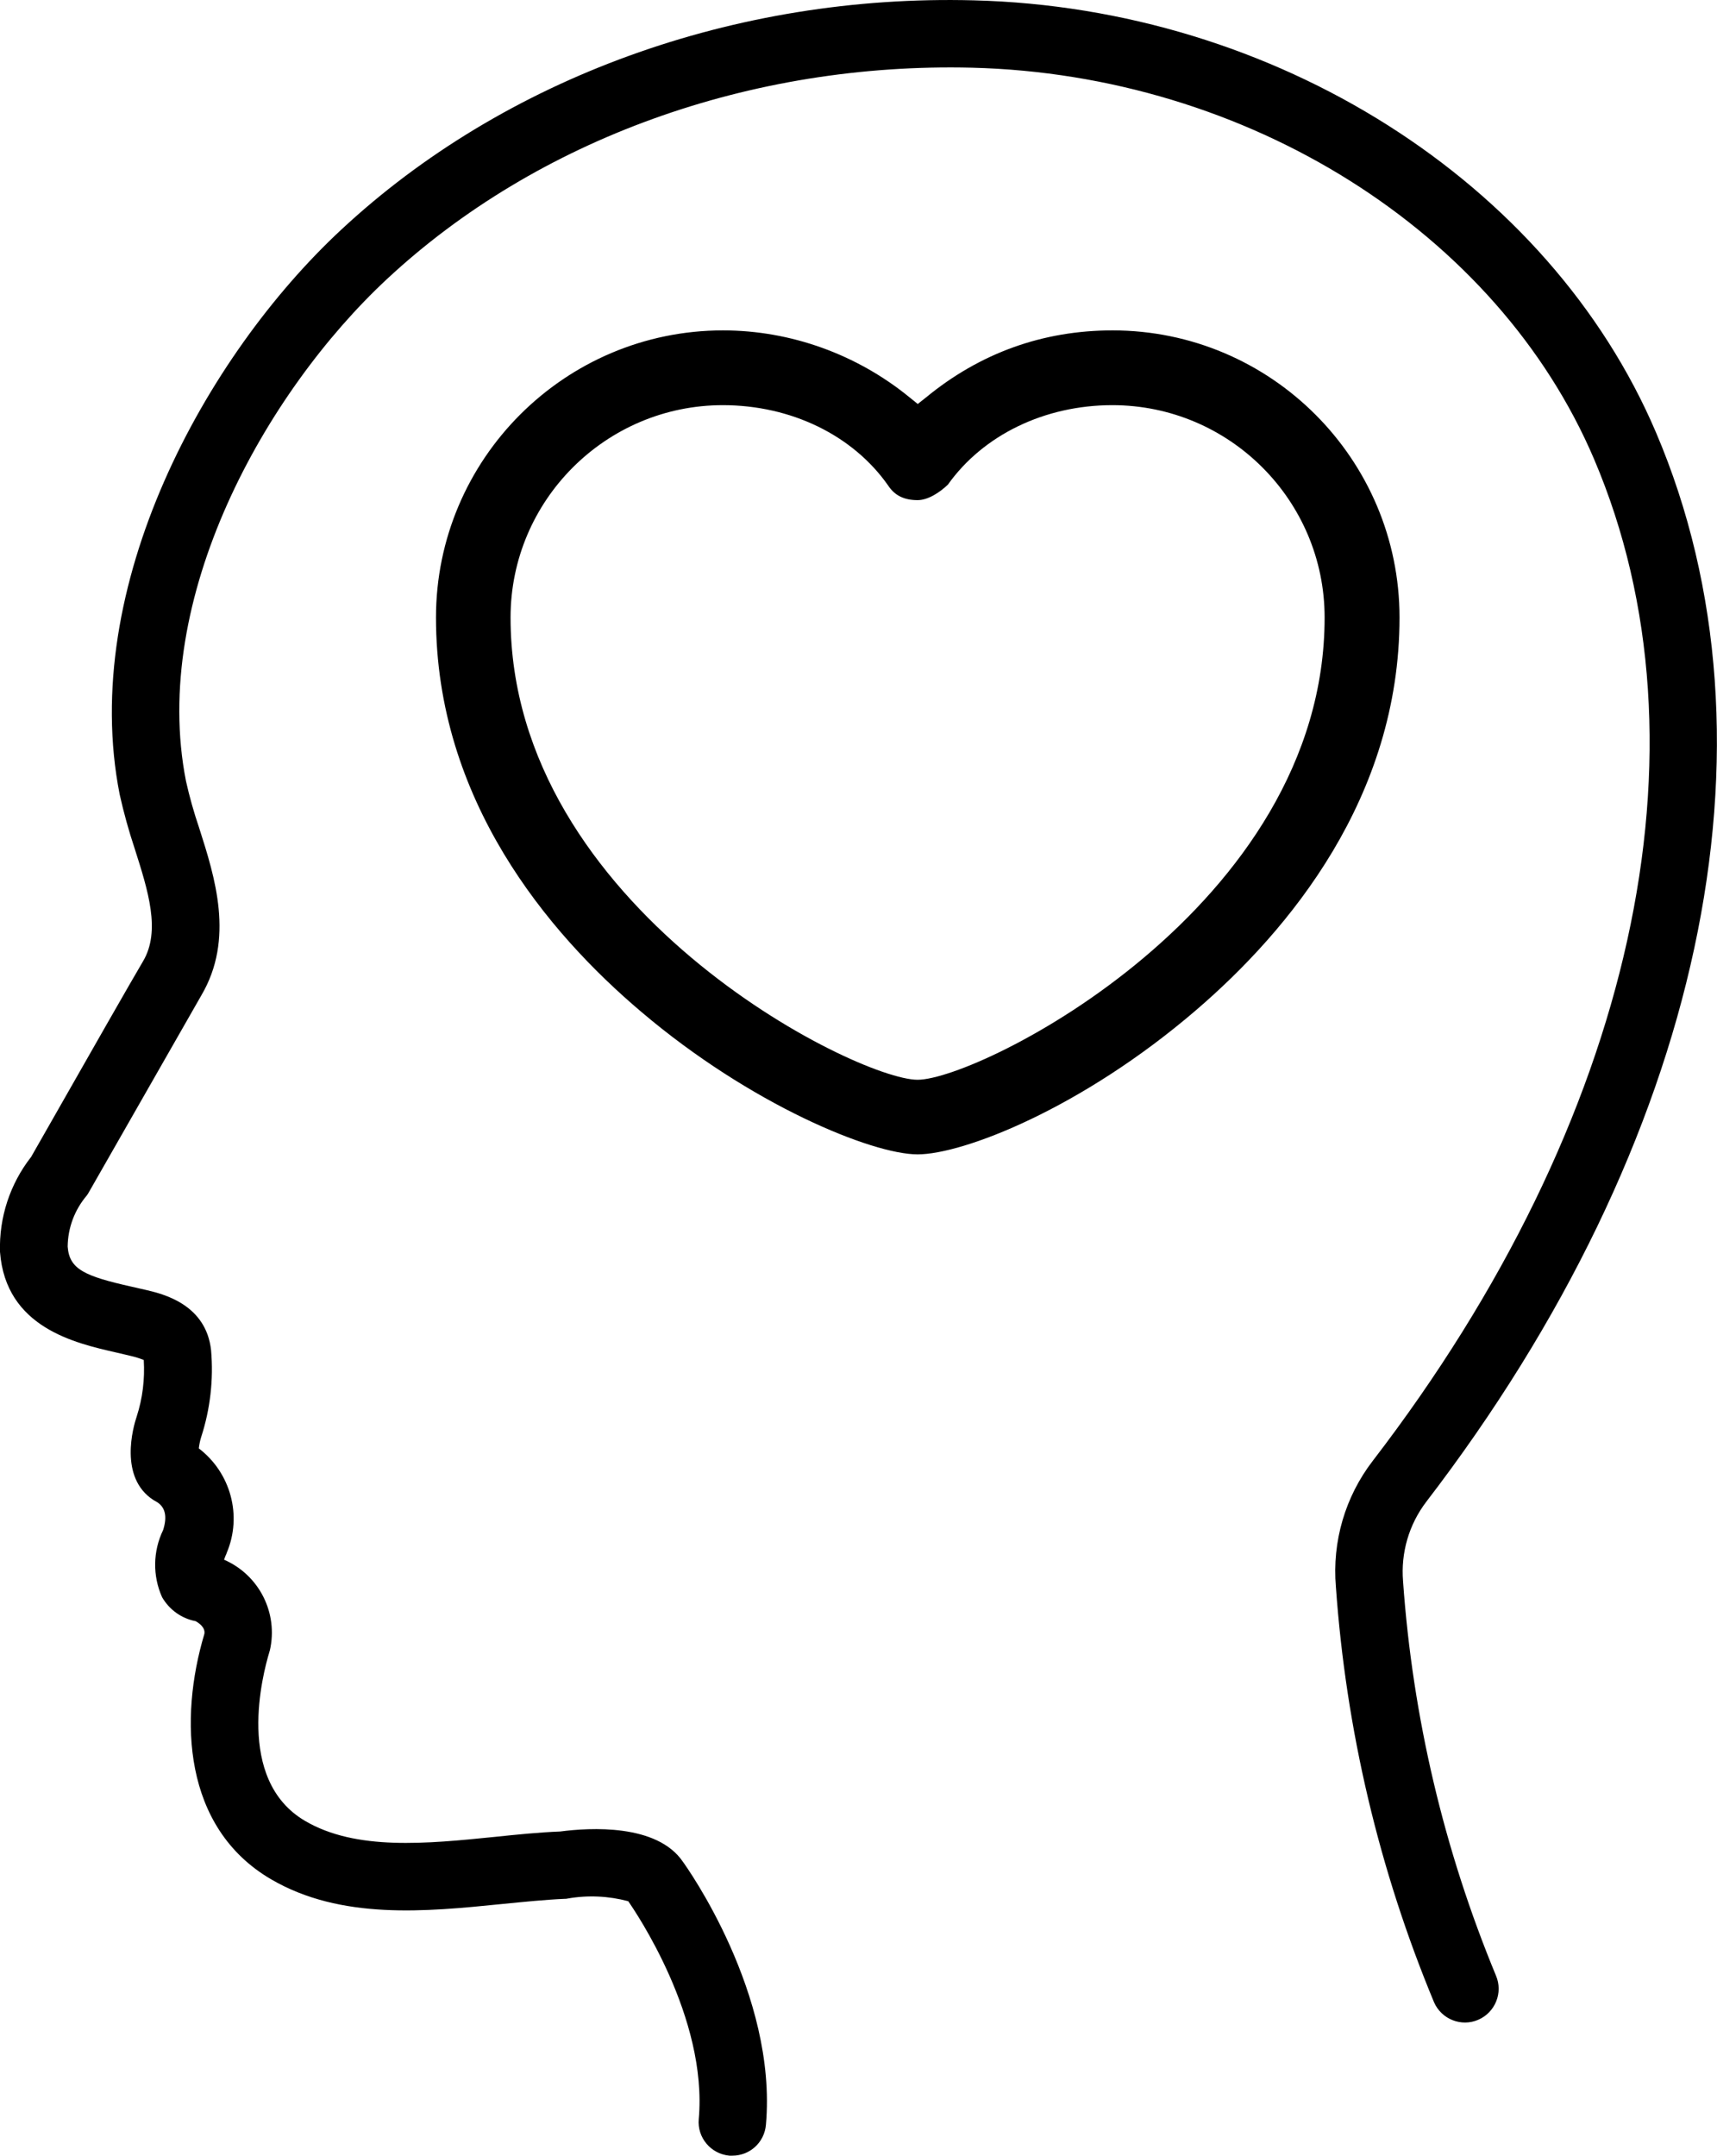
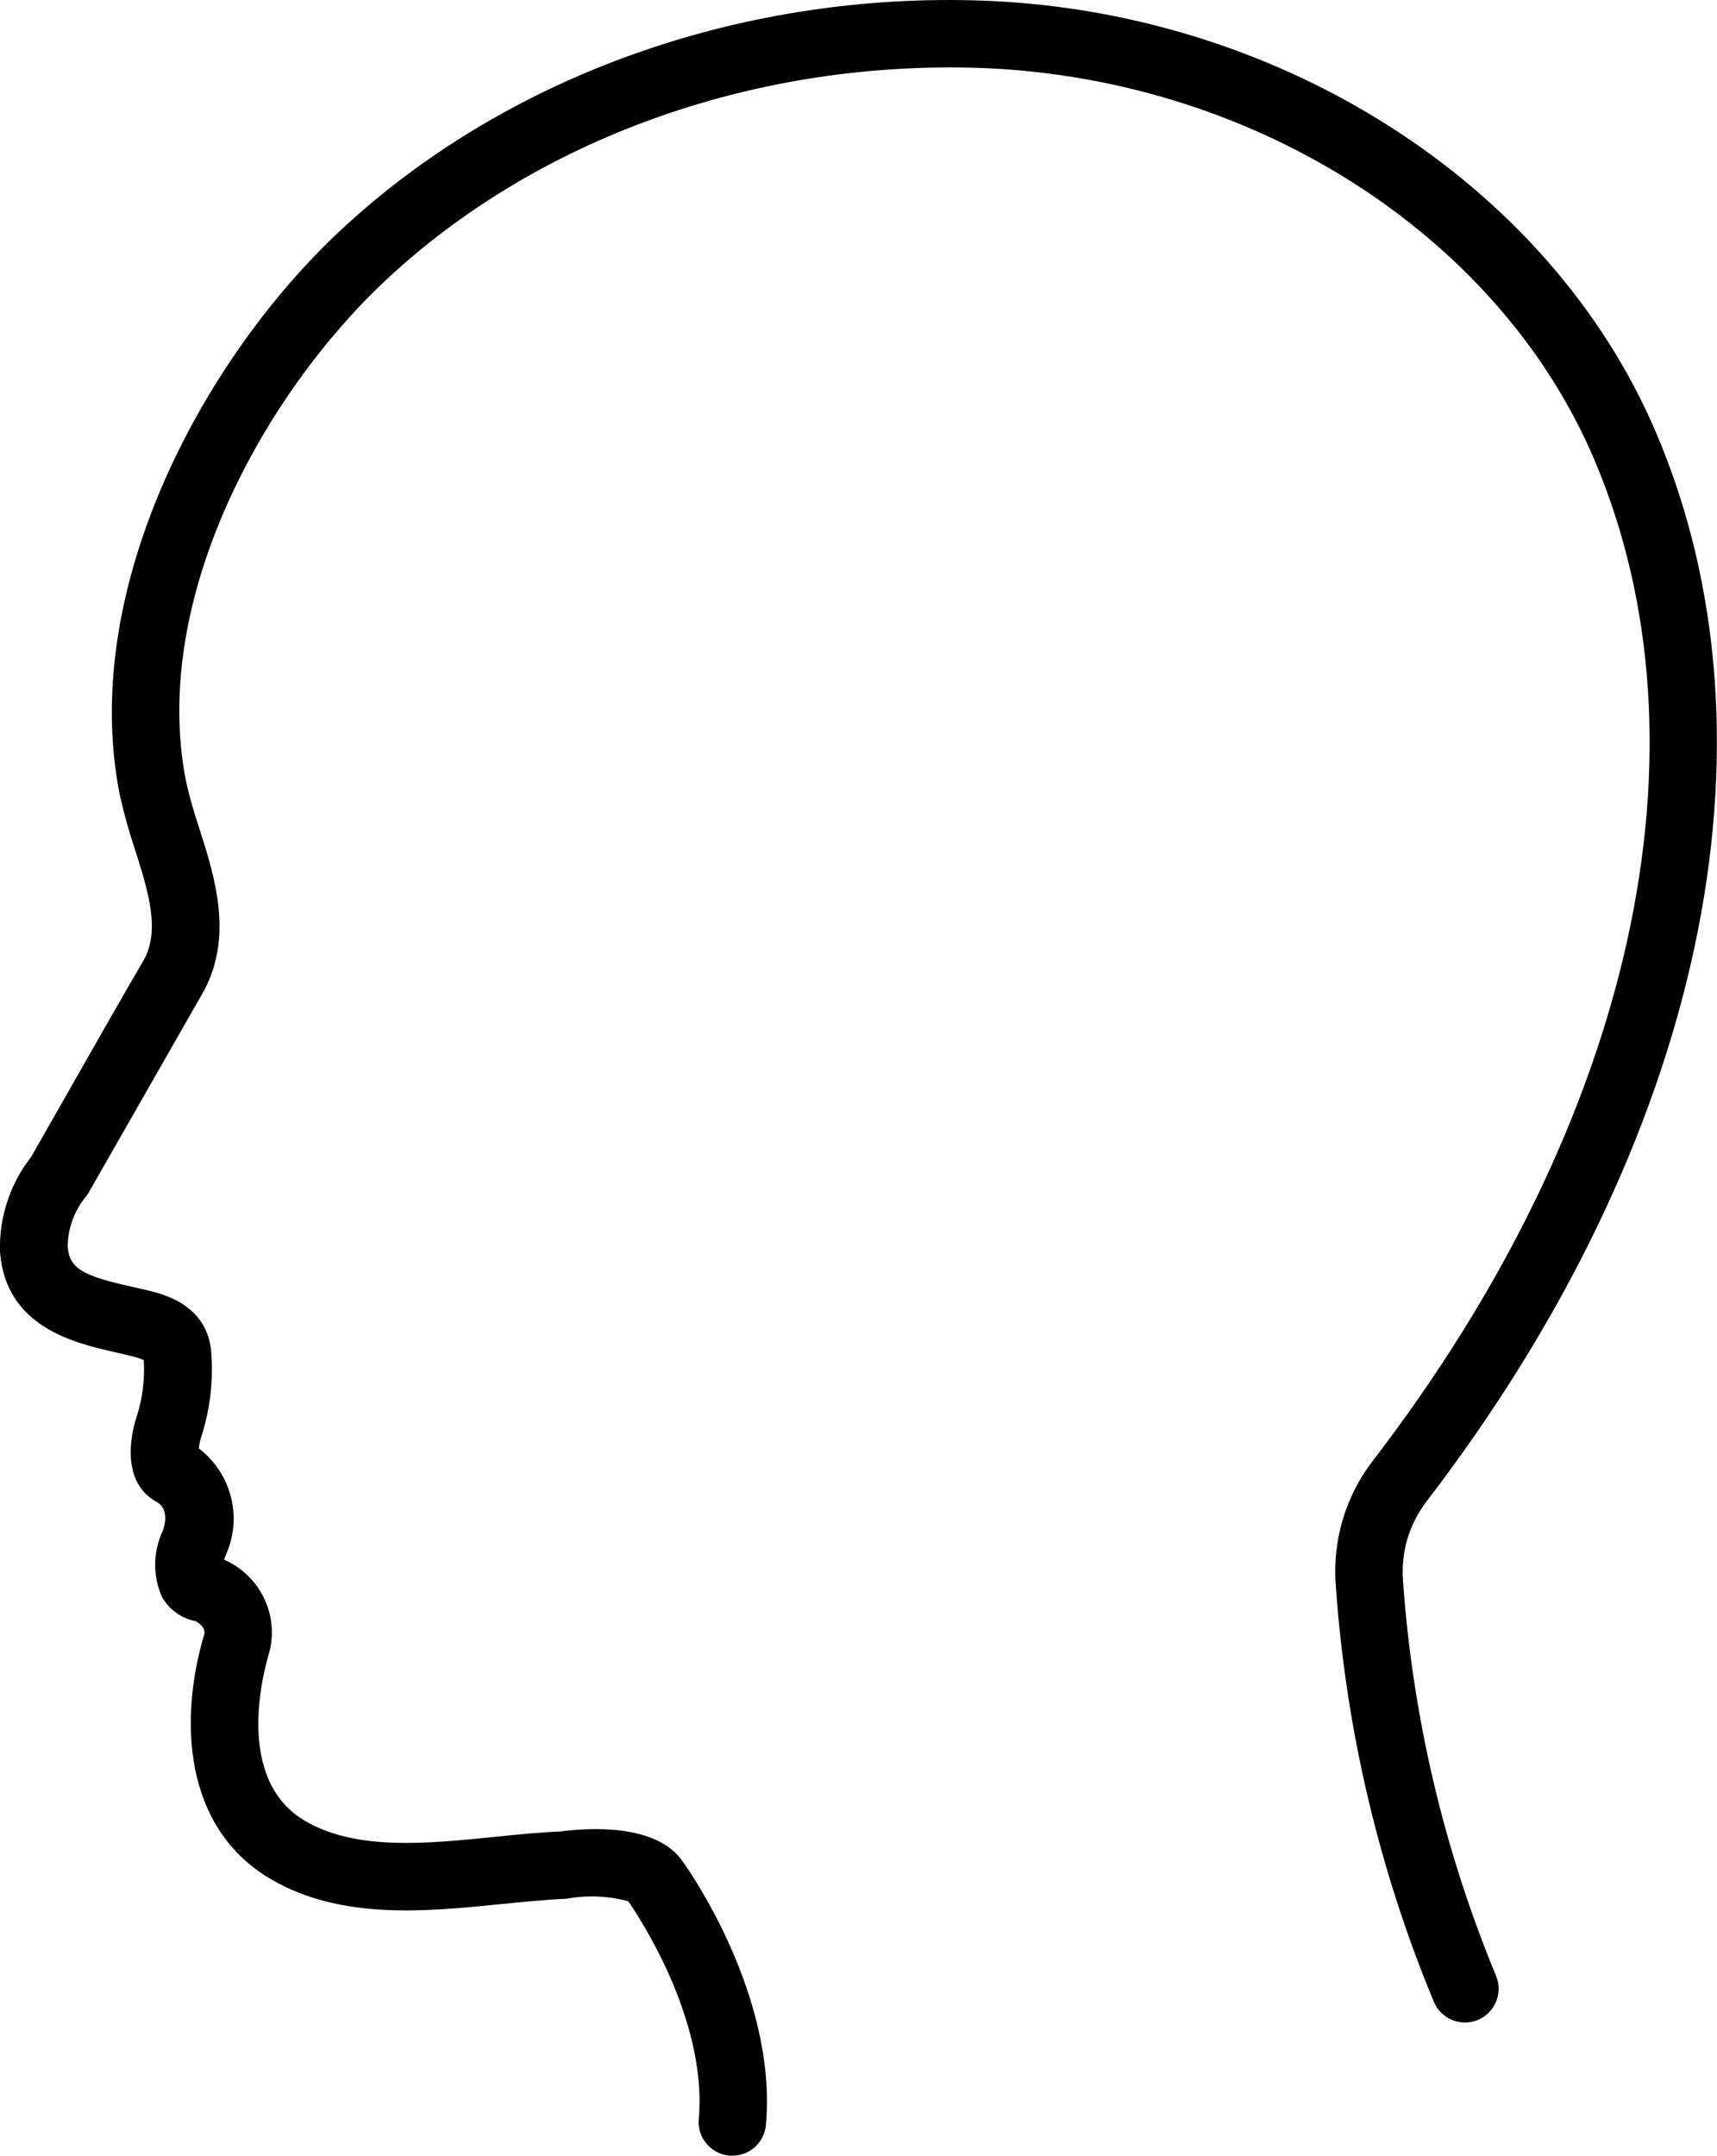
<svg xmlns="http://www.w3.org/2000/svg" id="Layer_2" data-name="Layer 2" viewBox="0 0 102 128.01">
  <g id="Layer_2-2" data-name="Layer 2">
    <g id="Layer_1-2" data-name="Layer 1-2">
      <path d="M83.35,93.9c-.14-1.69.35-3.37,1.38-4.72,16.39-21.35,21.5-45.08,13.65-63.49C92.03,10.79,75.74.47,57.84.02c-14.17-.37-27.9,4.61-37.59,13.64-8.04,7.48-15.58,21.17-13.14,33.52.24,1.08.54,2.16.89,3.21.8,2.51,1.56,4.89.5,6.69-.71,1.2-2.92,5.07-6.65,11.62-1.26,1.61-1.91,3.6-1.85,5.64.34,4.5,4.46,5.42,6.92,5.98.29.07.57.13.85.2.26.06.52.14.77.24.07,1.14-.07,2.28-.42,3.36-.2.59-1.08,3.62,1,4.96.05.03.1.06.16.09.54.31.67.88.41,1.69-.61,1.26-.63,2.72-.06,3.99.43.74,1.15,1.26,1.99,1.42.22.12.59.39.52.76-1.51,5.04-1.27,11.5,3.95,14.56,4.16,2.44,9.23,1.93,13.7,1.48,1.33-.13,2.58-.26,3.74-.31.07,0,.13,0,.2-.02,1.2-.21,2.42-.15,3.59.16.41.59,4.73,6.9,4.19,12.94-.1,1.1.72,2.07,1.82,2.17h.18c1.04,0,1.9-.79,1.99-1.83.69-7.78-4.74-15.36-4.93-15.62-1.54-2.27-5.53-2.03-7.29-1.8-1.26.05-2.54.18-3.89.32-4.05.41-8.24.83-11.27-.95-4.18-2.45-2.5-8.77-2.12-10.02,0-.03.02-.07.03-.1.51-2.22-.63-4.48-2.72-5.39.03-.08.06-.17.09-.24.03-.05.05-.11.07-.17.93-2.2.24-4.75-1.66-6.2.03-.23.07-.45.14-.67.54-1.66.74-3.41.59-5.15-.29-2.72-2.83-3.34-3.79-3.57-.3-.07-.61-.14-.92-.21-2.82-.63-3.71-1.04-3.81-2.38.01-1.11.41-2.18,1.13-3.03.05-.07.1-.14.14-.22,0,0,6.62-11.58,6.67-11.67,1.98-3.36.81-7.01-.13-9.95-.31-.91-.57-1.83-.78-2.77-2.14-10.85,4.69-23.07,11.94-29.82C31.92,8.26,44.61,3.7,57.74,4.02c16.36.41,31.21,9.75,36.96,23.25,7.27,17.06,2.36,39.3-13.15,59.48-1.64,2.13-2.42,4.8-2.19,7.48.6,8.48,2.56,16.81,5.83,24.67.44,1.01,1.62,1.48,2.63,1.04,1.01-.44,1.48-1.61,1.05-2.62-3.09-7.46-4.95-15.36-5.52-23.41h0Z" />
-       <path d="M66.09,19.62c-4.13,0-7.87,1.34-11.09,3.99l-.48.38-.47-.38c-3.14-2.57-7.08-3.99-11.1-3.99-9.4,0-17.05,7.65-17.05,17.05,0,10.81,6.63,18.71,12.2,23.42,6.5,5.52,13.71,8.46,16.41,8.46s9.74-2.72,16.55-8.57c5.51-4.73,12.08-12.62,12.08-23.31,0-9.4-7.64-17.05-17.05-17.05ZM54.51,64.12c-3.65,0-24.18-10.23-24.18-27.45,0-6.95,5.66-12.61,12.61-12.61,4.06,0,7.73,1.79,9.82,4.77.39.6.96.87,1.75.87.63,0,1.33-.47,1.8-.92,2.1-2.95,5.75-4.72,9.77-4.72,6.96,0,12.61,5.66,12.61,12.61,0,17.22-20.52,27.45-24.18,27.45Z" />
    </g>
  </g>
</svg>